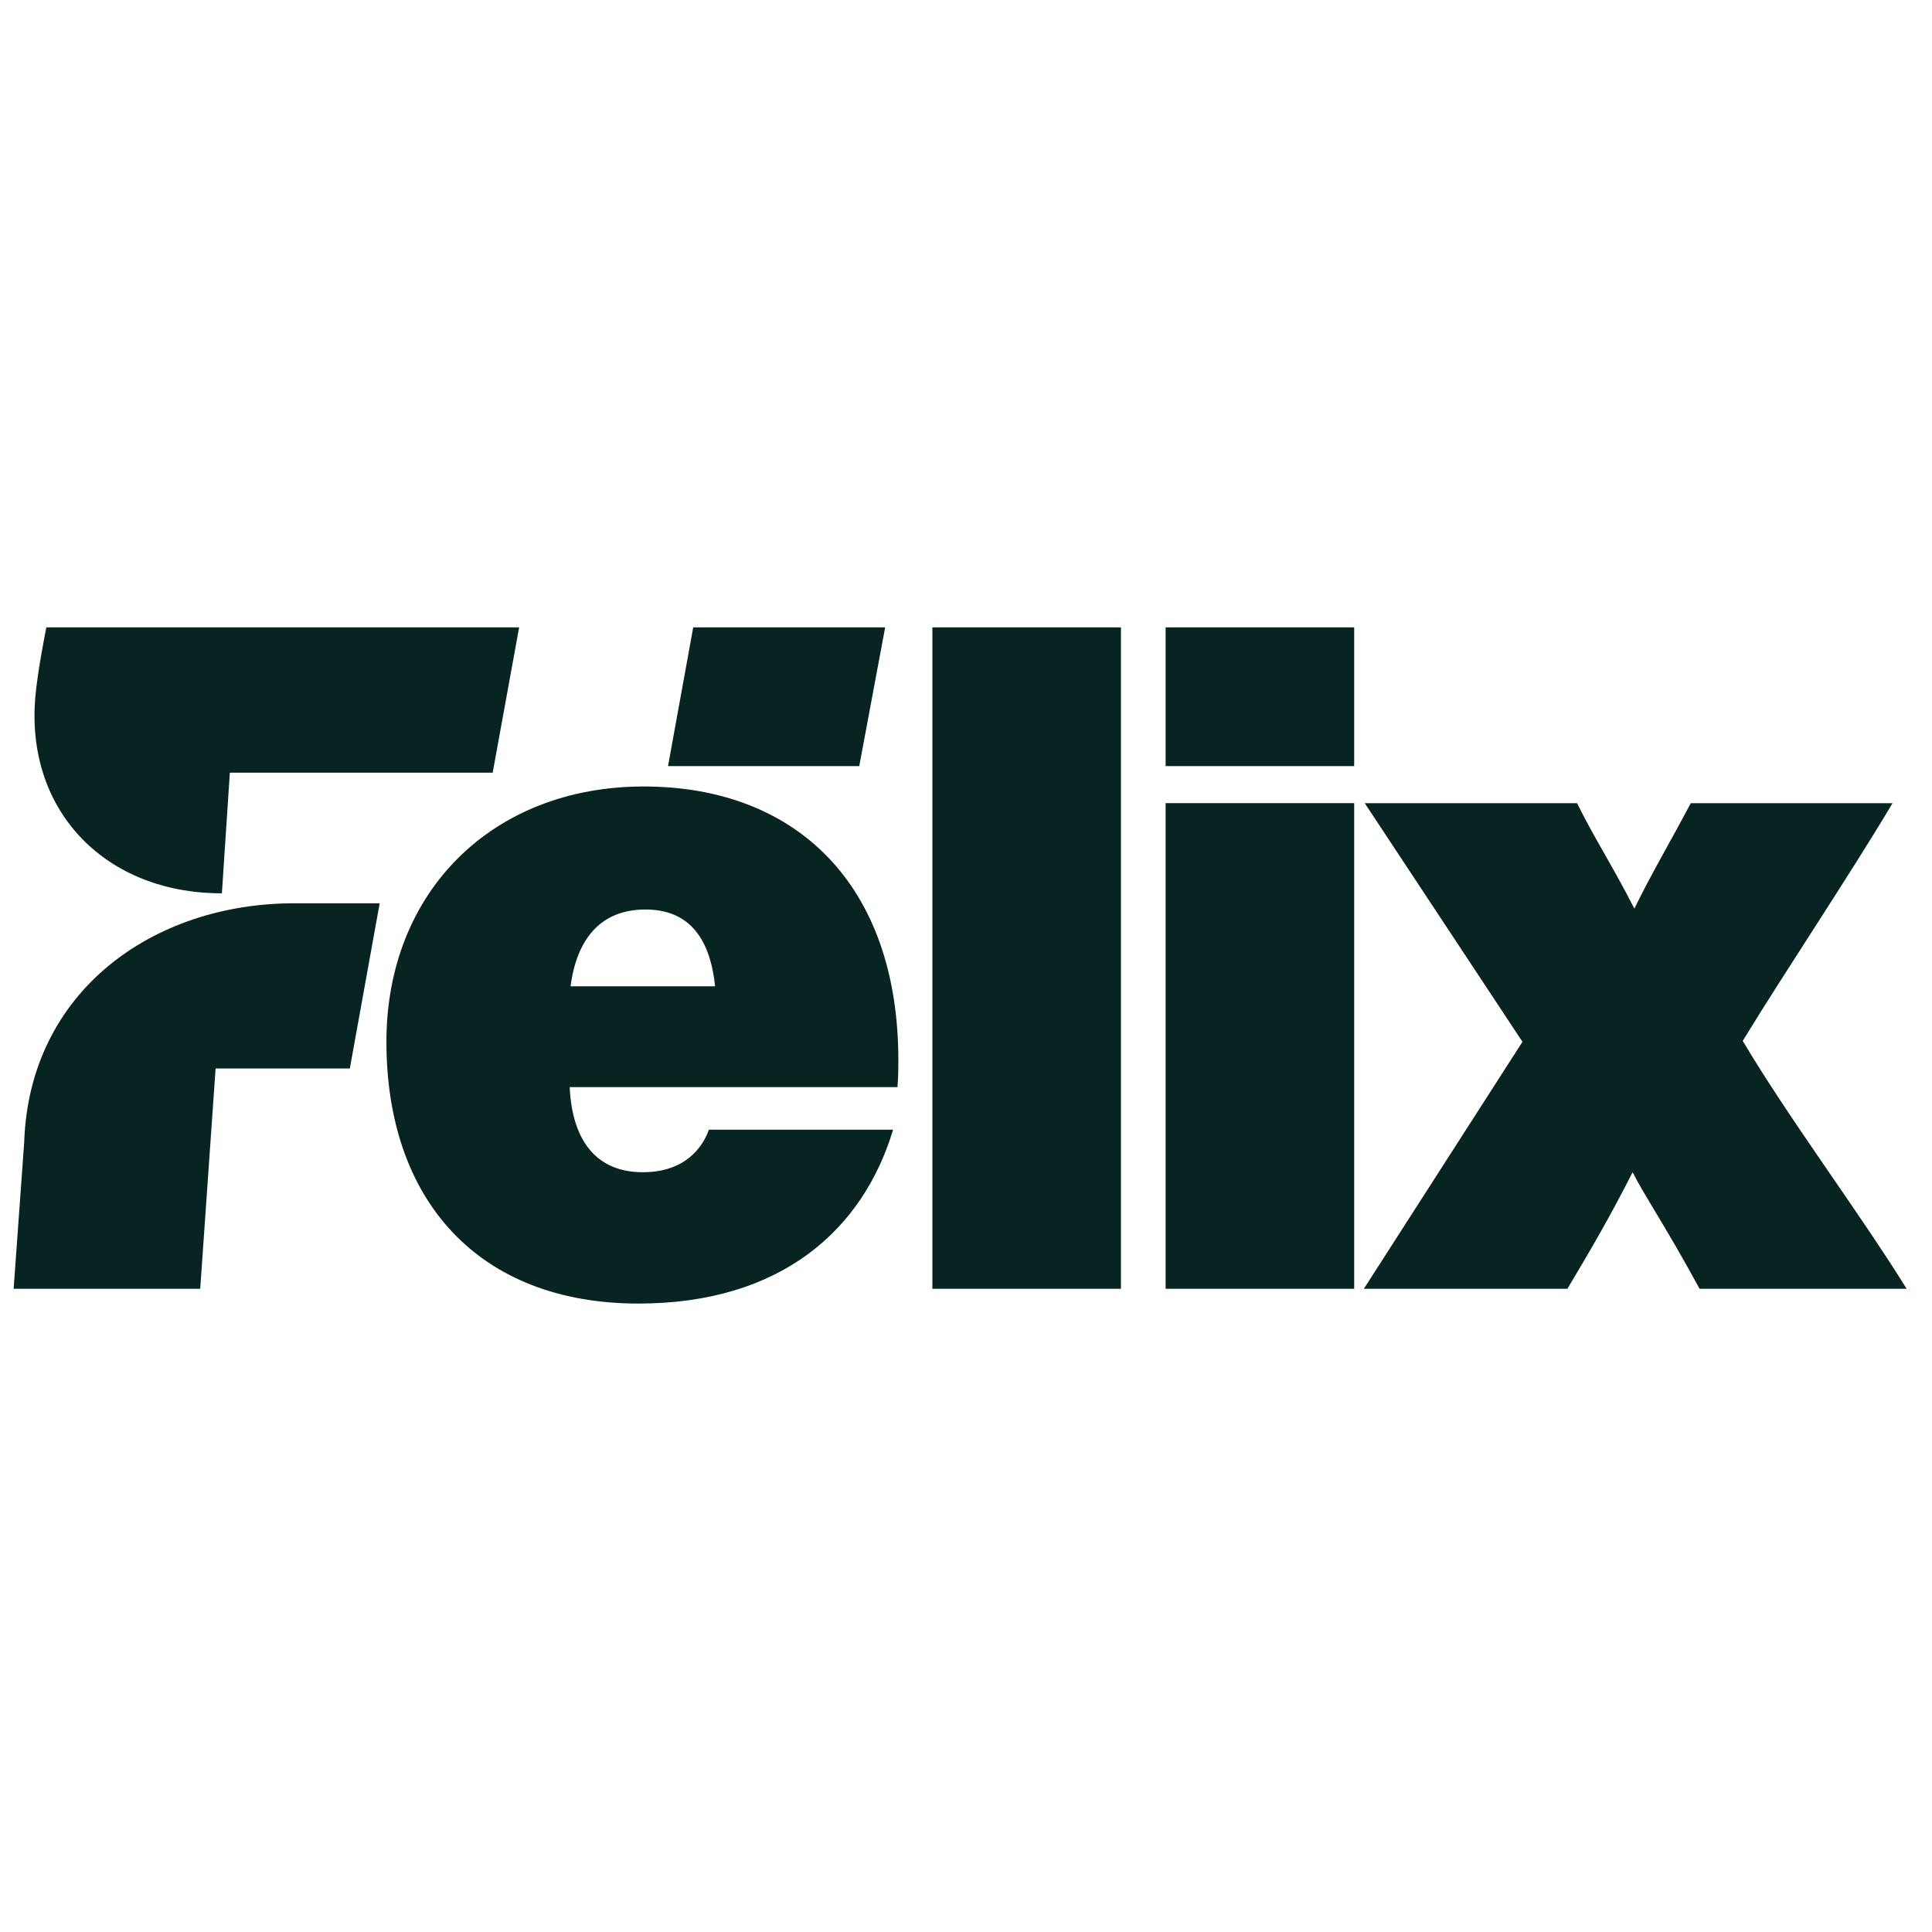
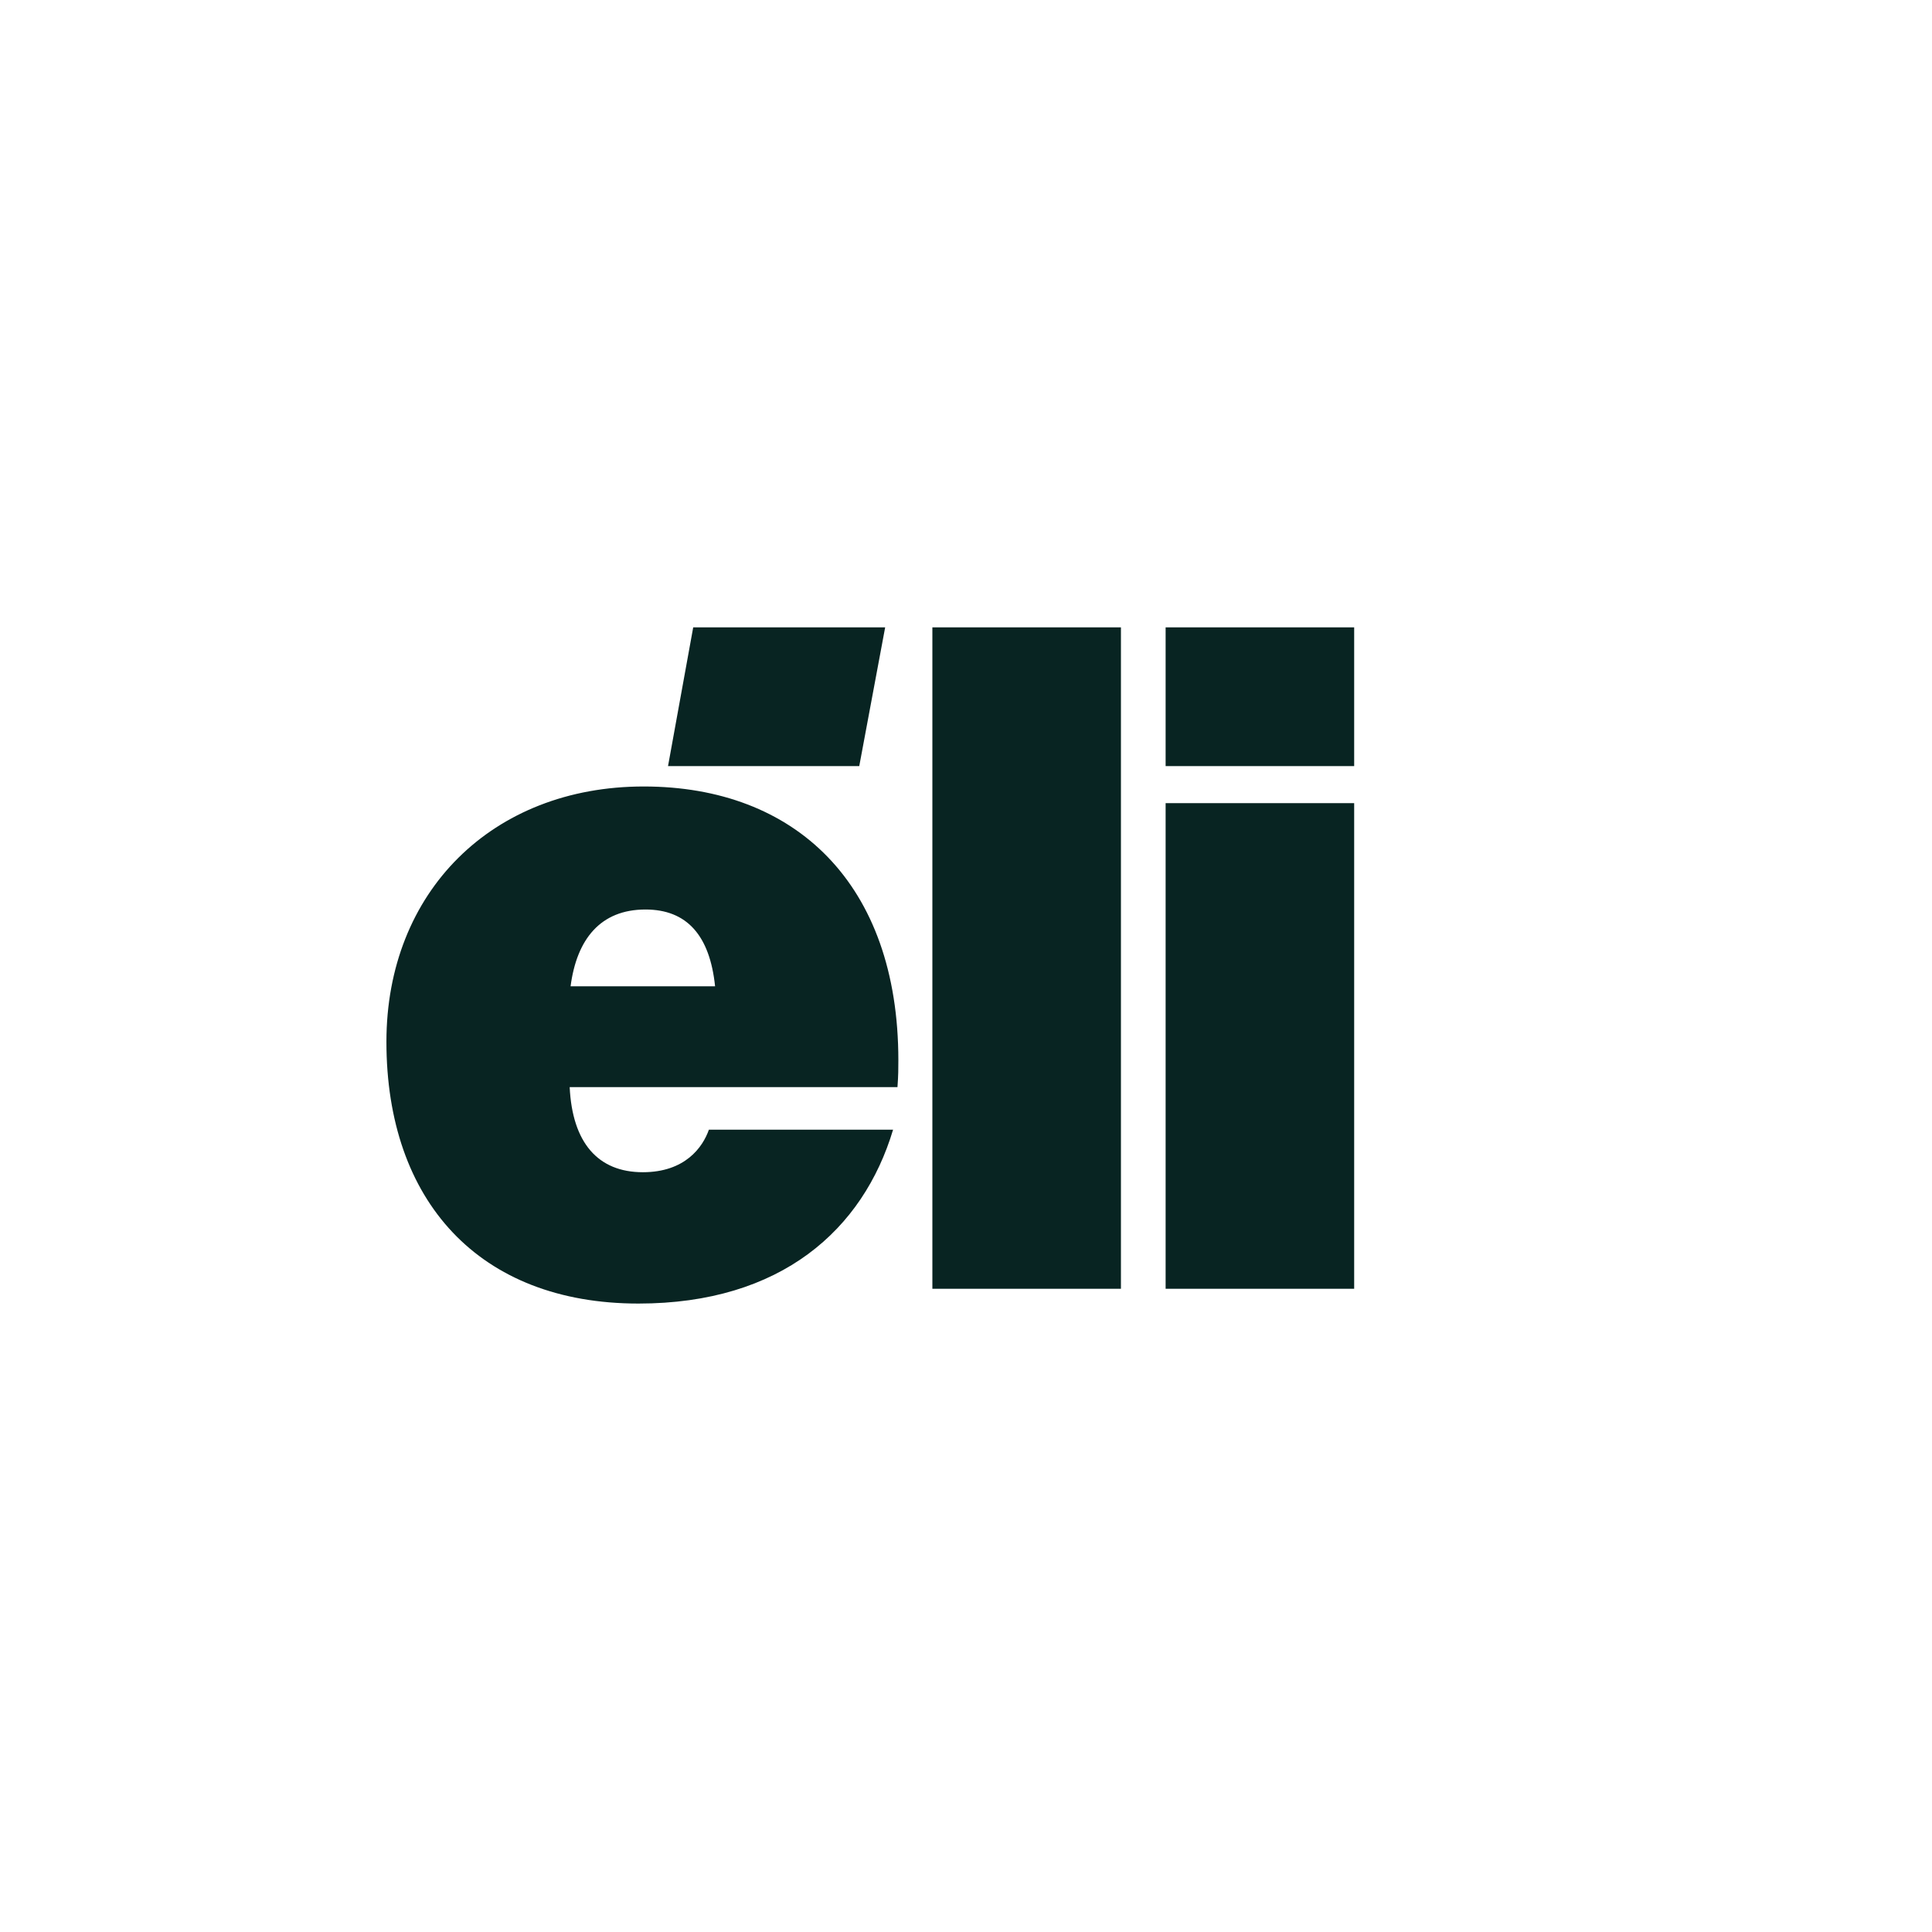
<svg xmlns="http://www.w3.org/2000/svg" width="500" zoomAndPan="magnify" viewBox="0 0 375 375" height="500" preserveAspectRatio="xMidYMid meet" version="1.0">
  <defs>
    <clipPath id="8f625d8a0a">
      <path d="M 75 121.773 L 175 121.773 L 175 253.023 L 75 253.023 Z M 75 121.773 " clip-rule="nonzero" />
    </clipPath>
    <clipPath id="dd138e8b66">
      <path d="M 180 121.773 L 218 121.773 L 218 251 L 180 251 Z M 180 121.773 " clip-rule="nonzero" />
    </clipPath>
    <clipPath id="3dd5af6db5">
      <path d="M 226 121.773 L 263 121.773 L 263 251 L 226 251 Z M 226 121.773 " clip-rule="nonzero" />
    </clipPath>
    <clipPath id="b8bce6f3ce">
      <path d="M 264 155 L 370.078 155 L 370.078 251 L 264 251 Z M 264 155 " clip-rule="nonzero" />
    </clipPath>
    <clipPath id="68f2ec6752">
      <path d="M 2.648 175 L 74 175 L 74 251 L 2.648 251 Z M 2.648 175 " clip-rule="nonzero" />
    </clipPath>
    <clipPath id="a2bd7f22b7">
-       <path d="M 6 121.773 L 101 121.773 L 101 174 L 6 174 Z M 6 121.773 " clip-rule="nonzero" />
-     </clipPath>
+       </clipPath>
  </defs>
-   <rect x="-37.5" width="450" fill="#ffffff" y="-37.5" height="450" fill-opacity="1" />
-   <rect x="-37.5" width="450" fill="#ffffff" y="-37.5" height="450" fill-opacity="1" />
  <g clip-path="url(#8f625d8a0a)">
    <path fill="#082422" d="M 173.348 219.266 C 167.531 238.66 151.629 253.02 123.918 253.02 C 92.965 253.02 75.004 233.09 75.004 202.211 C 75.004 173.125 95.527 152.656 124.945 152.656 C 154.359 152.656 174.371 171.508 174.371 205.801 C 174.371 207.418 174.371 208.672 174.199 211.008 L 110.574 211.008 C 111.086 221.781 116.047 227.527 124.773 227.527 C 132.98 227.527 136.402 222.68 137.598 219.266 Z M 129.664 148.699 L 134.551 121.773 L 171.809 121.773 L 166.781 148.699 Z M 138.797 191.441 C 137.773 181.562 133.32 176.535 125.285 176.535 C 116.562 176.535 111.945 182.281 110.75 191.441 L 138.801 191.441 Z M 138.797 191.441 " fill-opacity="1" fill-rule="nonzero" />
  </g>
  <g clip-path="url(#dd138e8b66)">
    <path fill="#082422" d="M 180.973 121.773 L 217.574 121.773 L 217.574 250.152 L 180.973 250.152 Z M 180.973 121.773 " fill-opacity="1" fill-rule="nonzero" />
  </g>
  <g clip-path="url(#3dd5af6db5)">
    <path fill="#082422" d="M 226.246 121.773 L 262.844 121.773 L 262.844 148.699 L 226.246 148.699 Z M 226.246 250.152 L 226.246 155.887 L 262.844 155.887 L 262.844 250.148 L 226.246 250.148 Z M 226.246 250.152 " fill-opacity="1" fill-rule="nonzero" />
  </g>
  <g clip-path="url(#b8bce6f3ce)">
-     <path fill="#082422" d="M 295.508 202.215 L 264.895 155.895 L 306.113 155.895 C 309.359 162.535 313.125 168.281 317.23 176.363 C 320.652 169.359 323.898 163.973 328.176 155.895 L 367.34 155.895 C 359.133 169.719 346.477 188.57 338.266 202.035 C 347.332 217.297 360.84 235.25 370.078 250.152 L 329.887 250.152 C 323.043 237.586 319.449 232.559 316.887 227.527 C 312.609 235.969 308.848 242.434 304.23 250.152 L 264.723 250.152 Z M 295.508 202.215 " fill-opacity="1" fill-rule="nonzero" />
-   </g>
+     </g>
  <g clip-path="url(#68f2ec6752)">
-     <path fill="#082422" d="M 41.848 207.387 L 67.906 207.387 L 73.695 175.328 L 57.113 175.328 C 29.547 175.328 5.68 192.535 4.699 221.668 L 2.648 250.148 L 38.863 250.148 Z M 41.848 207.387 " fill-opacity="1" fill-rule="nonzero" />
-   </g>
+     </g>
  <g clip-path="url(#a2bd7f22b7)">
    <path fill="#082422" d="M 44.609 149.98 L 95.629 149.98 L 100.766 121.773 L 8.996 121.773 C 8.996 121.773 7.266 130.277 6.84 135.473 C 5.055 157.145 20.012 172.73 41.562 173.367 L 43.07 173.391 L 44.613 149.98 Z M 44.609 149.98 " fill-opacity="1" fill-rule="nonzero" />
  </g>
</svg>